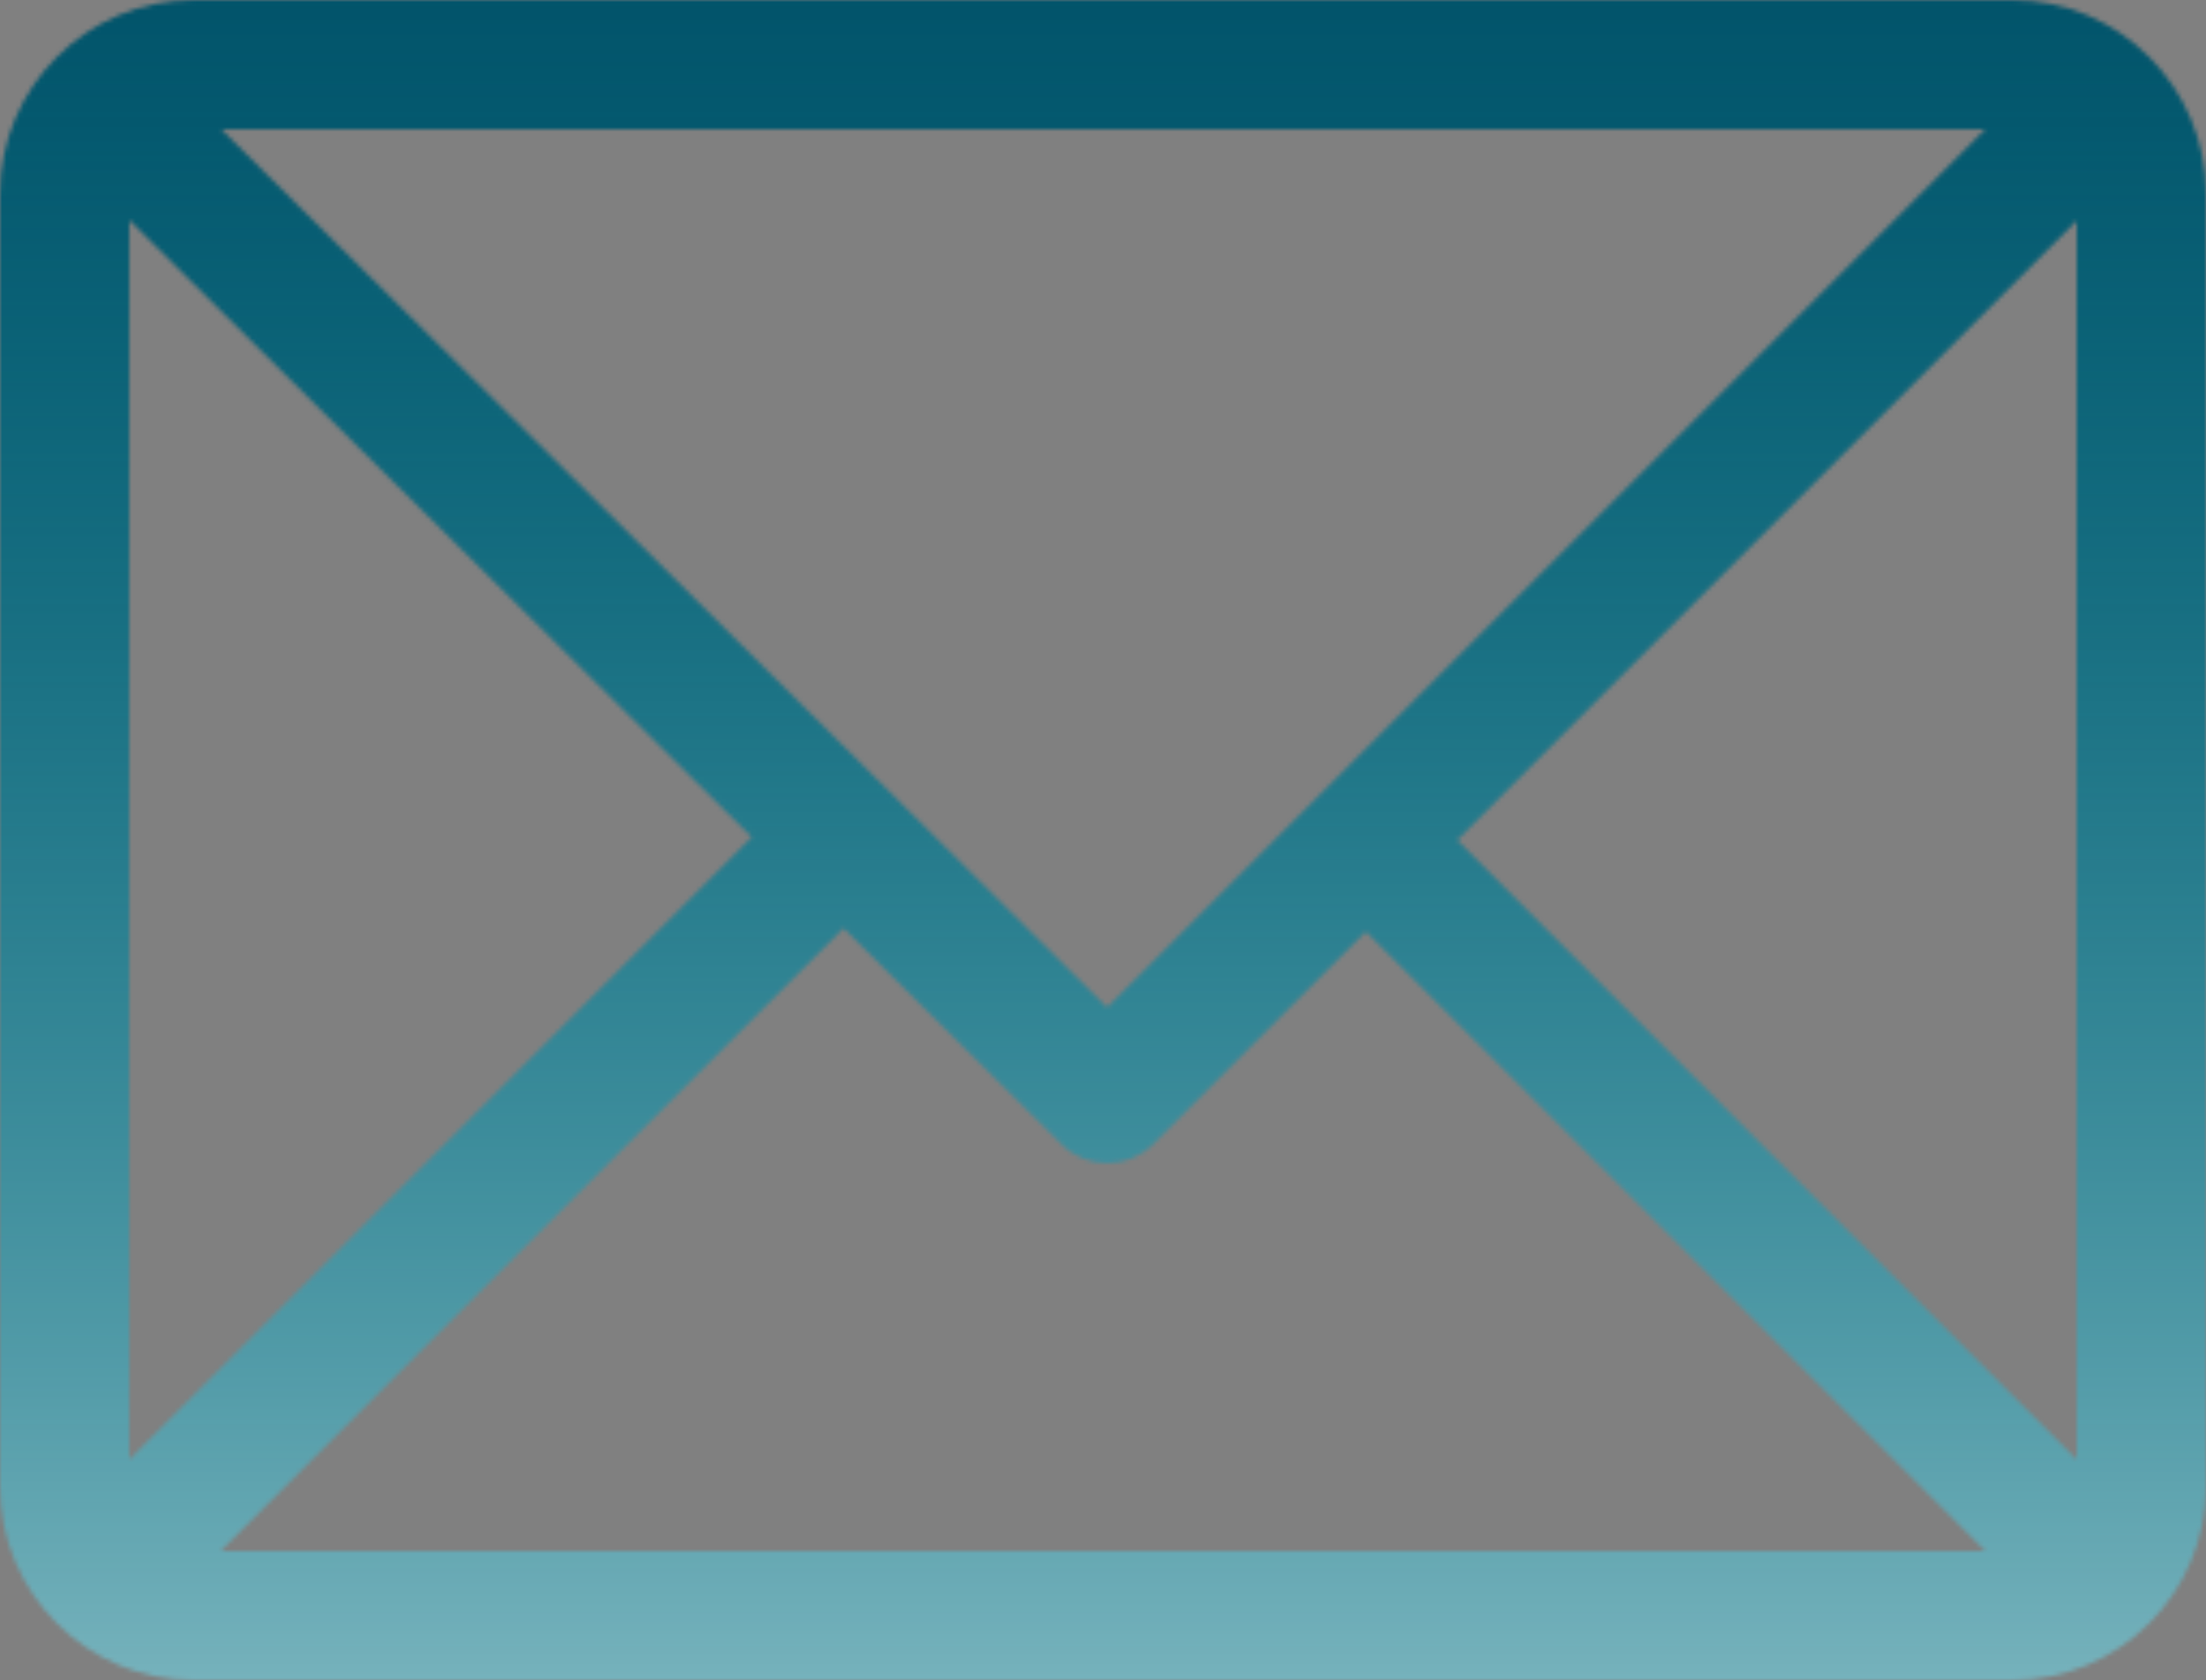
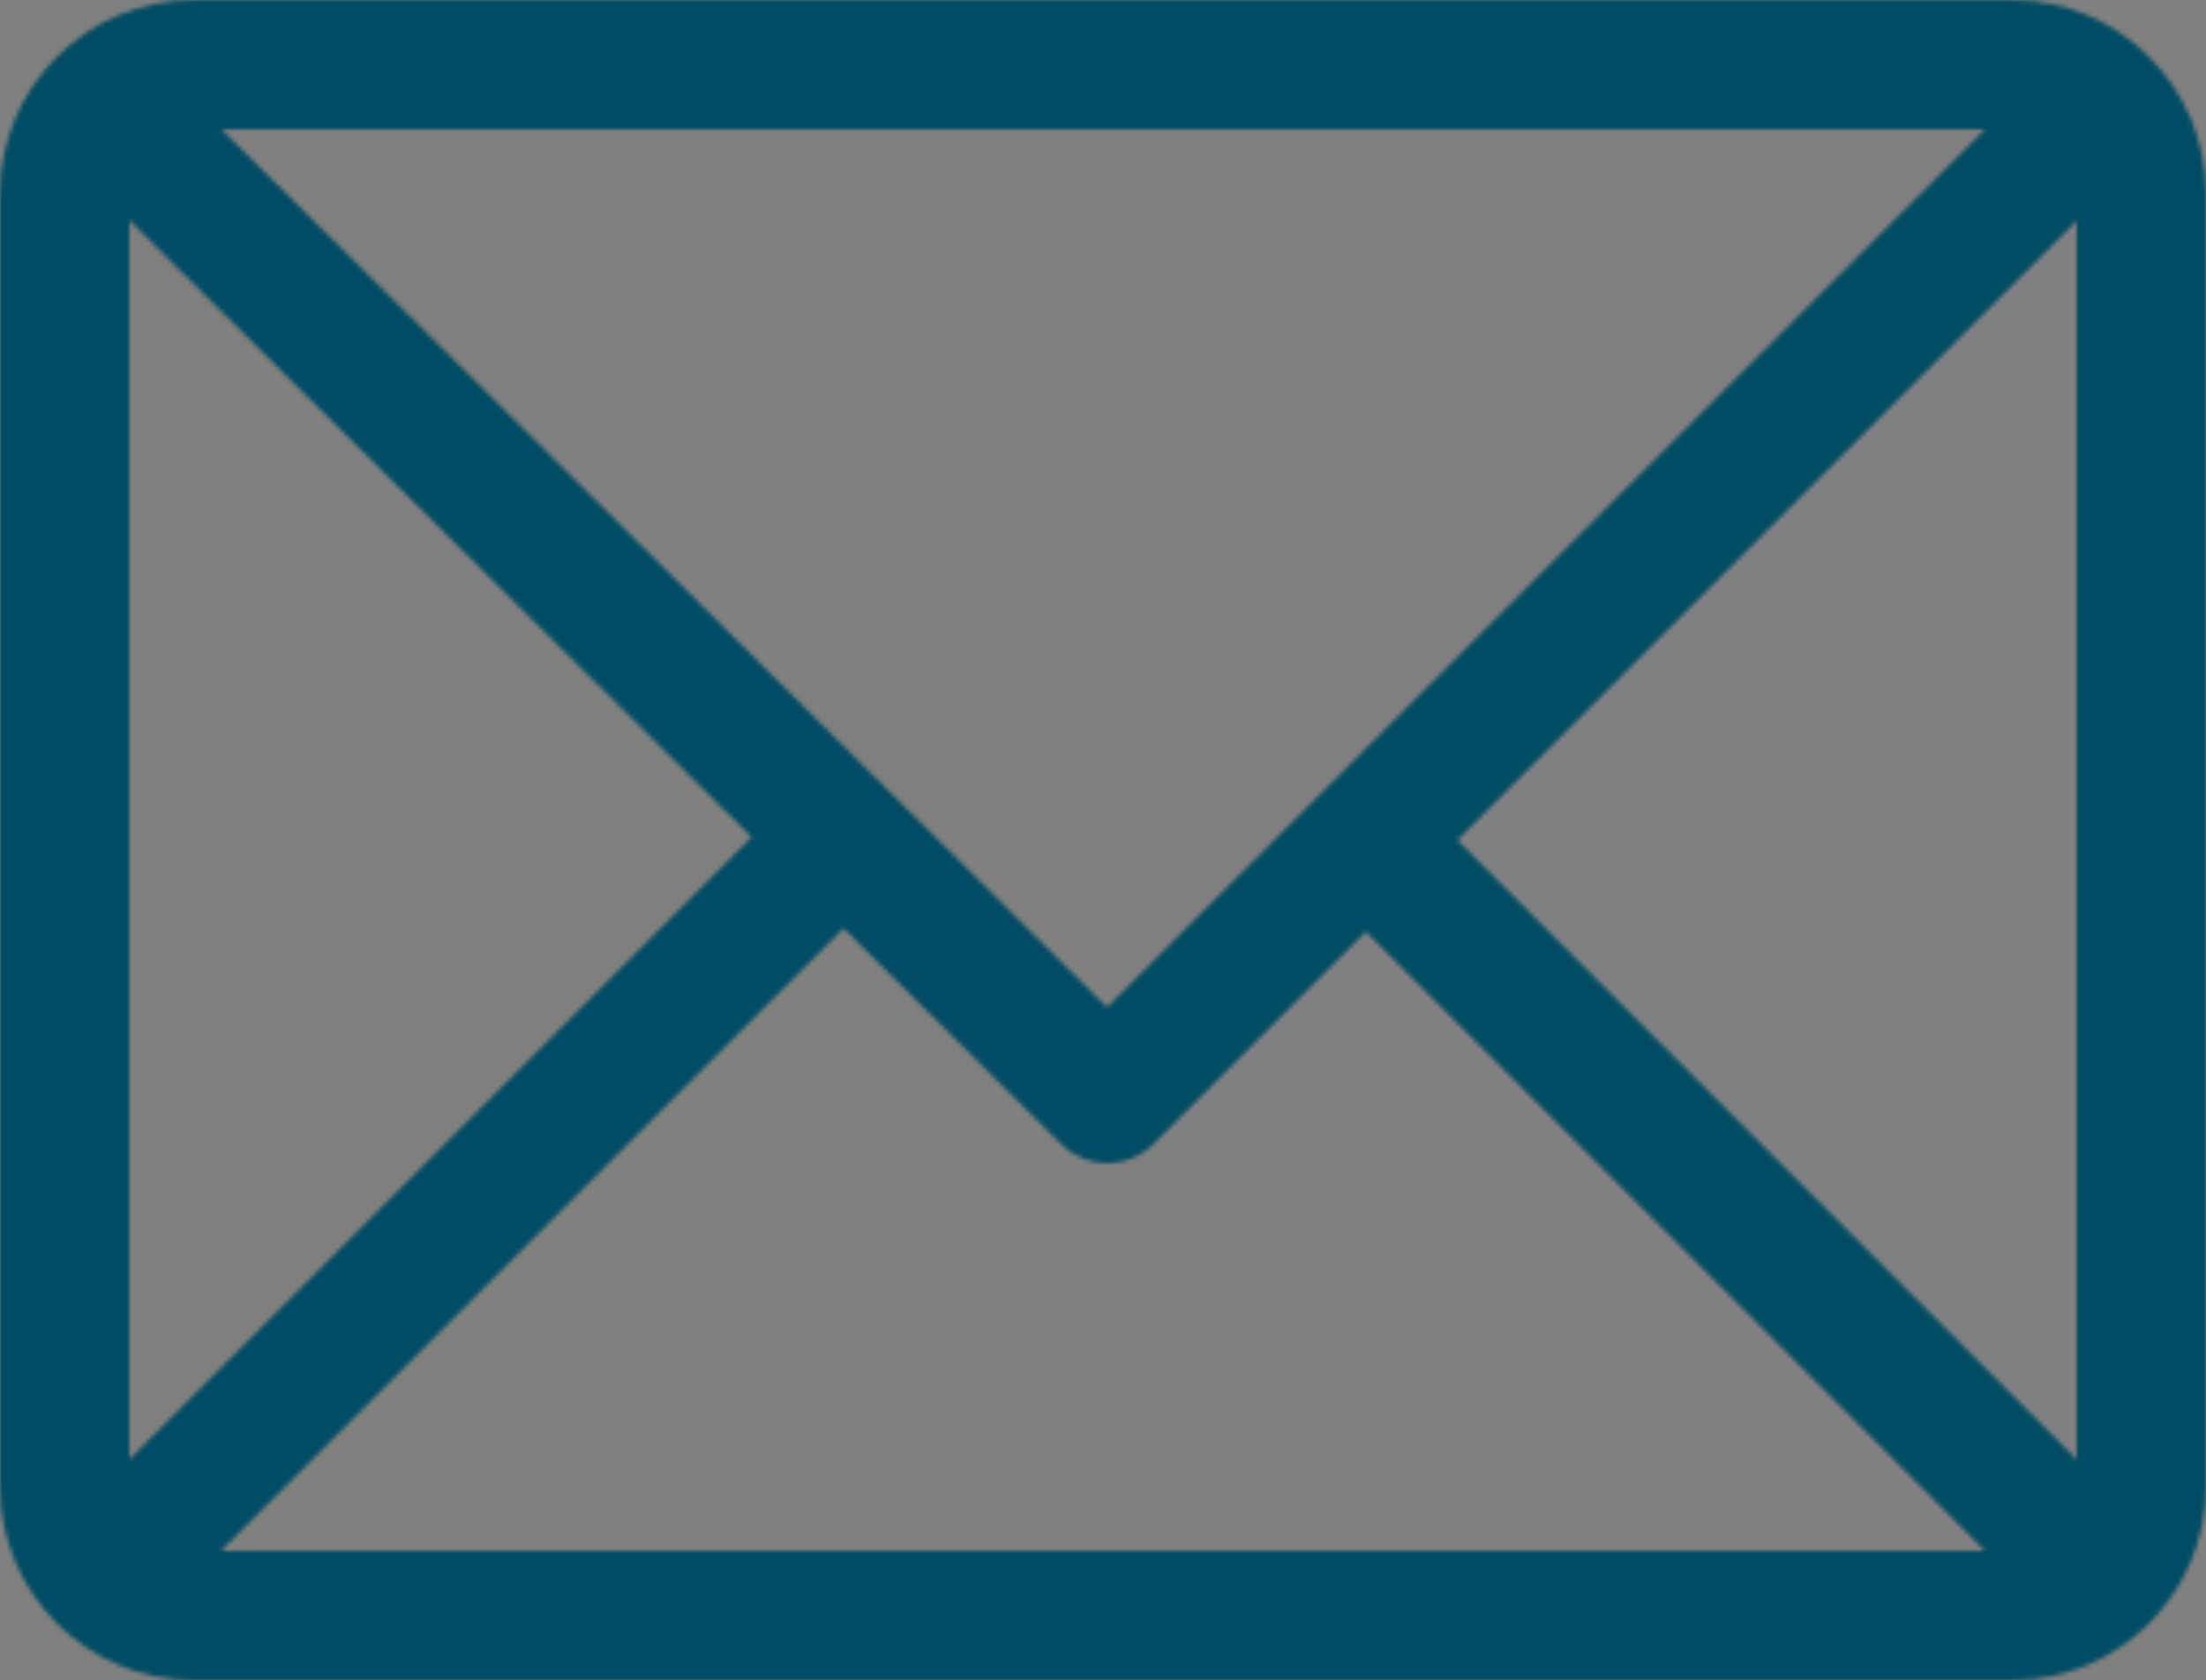
<svg xmlns="http://www.w3.org/2000/svg" width="512" height="390" viewBox="0 0 512 390" fill="none">
  <rect x="0" y="0" width="512" height="390" fill="#808080" stroke="none" />
  <mask id="mask0" mask-type="alpha" maskUnits="userSpaceOnUse" x="0" y="0" width="512" height="390">
-     <path d="M467 0H45C20.218 0 0 20.196 0 45V345C0 369.72 20.128 390 45 390H467C491.72 390 512 369.872 512 345V45C512 20.28 491.872 0 467 0ZM460.786 30L256.954 233.833L51.359 30H460.786ZM30 338.788V51.069L174.479 194.309L30 338.788ZM51.213 360L195.783 215.43L246.44 265.652C252.304 271.466 261.767 271.447 267.607 265.606L317 216.213L460.787 360H51.213ZM482 338.787L338.213 195L482 51.212V338.787Z" fill="#F54500" />
+     <path d="M467 0H45C20.218 0 0 20.196 0 45V345C0 369.72 20.128 390 45 390H467C491.72 390 512 369.872 512 345V45C512 20.28 491.872 0 467 0ZM460.786 30L256.954 233.833L51.359 30H460.786ZM30 338.788V51.069L174.479 194.309L30 338.788M51.213 360L195.783 215.43L246.44 265.652C252.304 271.466 261.767 271.447 267.607 265.606L317 216.213L460.787 360H51.213ZM482 338.787L338.213 195L482 51.212V338.787Z" fill="#F54500" />
  </mask>
  <g mask="url(#mask0)">
    <rect x="-105" width="706" height="390" fill="#004C64" />
-     <rect x="-105" width="706" height="390" fill="url(#paint0_linear)" />
  </g>
  <defs>
    <linearGradient id="paint0_linear" x1="248" y1="658.784" x2="248" y2="-53.757" gradientUnits="userSpaceOnUse">
      <stop offset="0.08" stop-color="white" />
      <stop offset="1" stop-color="#03A6AF" stop-opacity="0" />
    </linearGradient>
  </defs>
</svg>